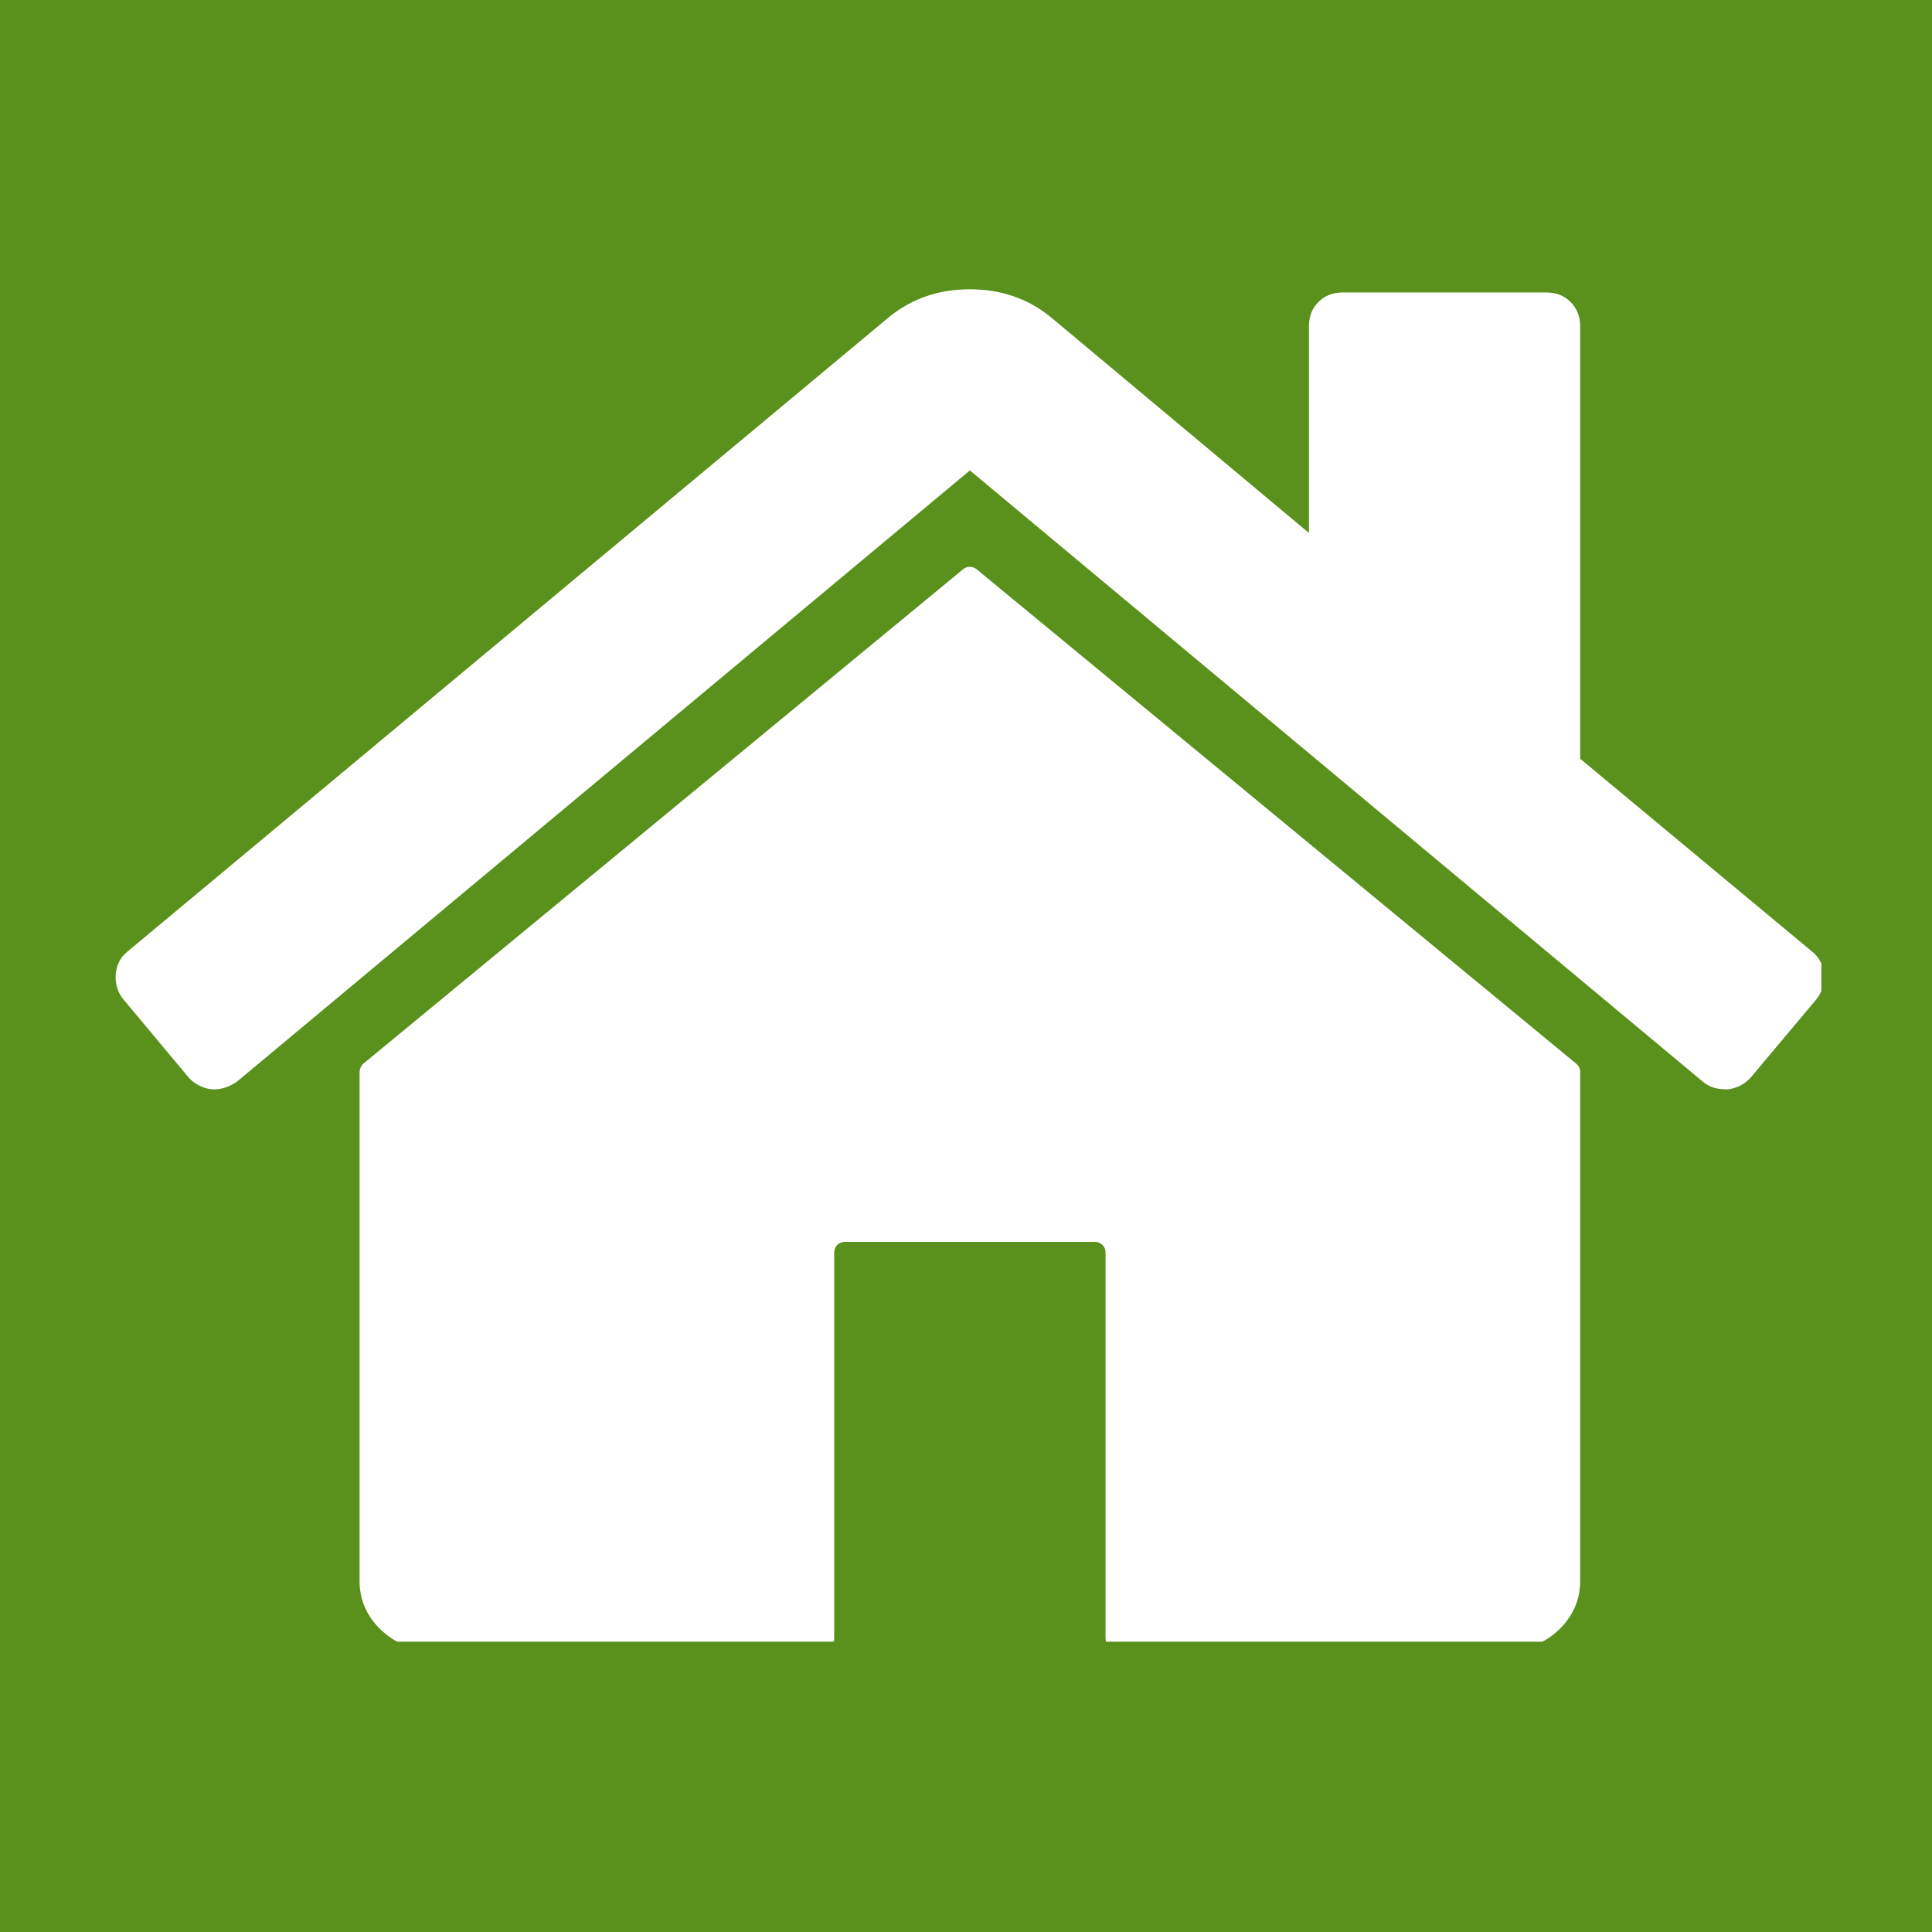
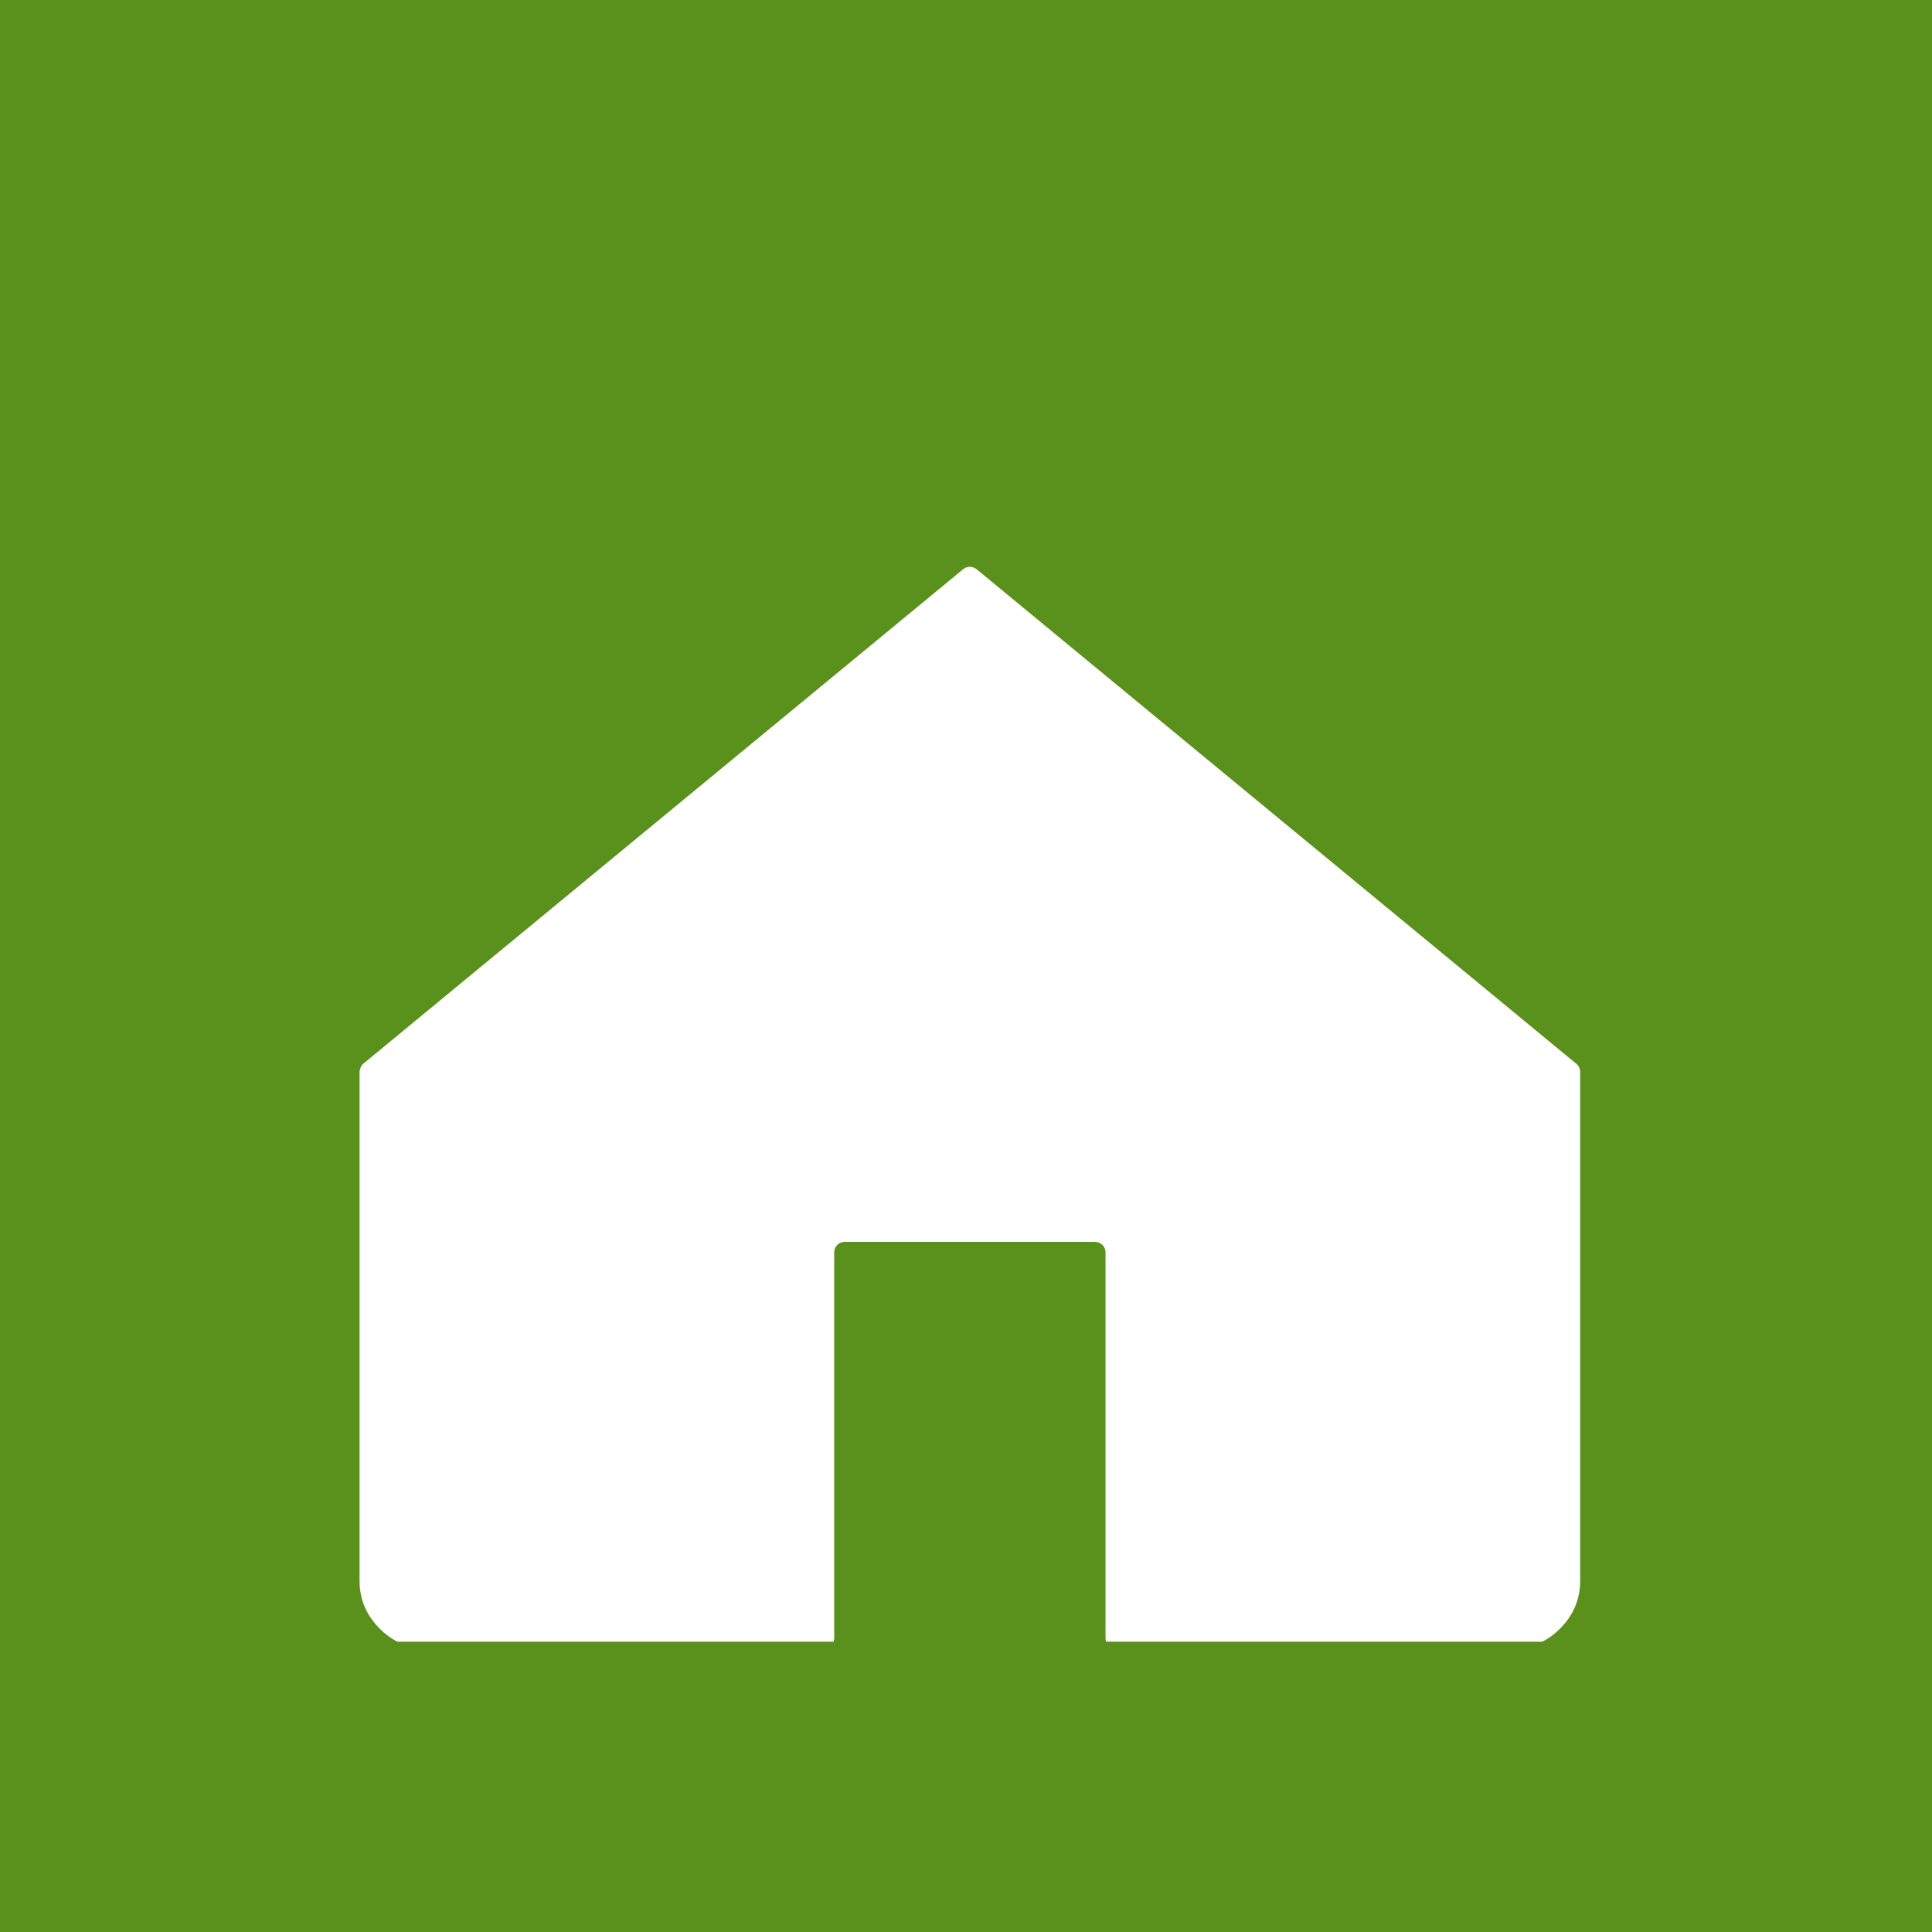
<svg xmlns="http://www.w3.org/2000/svg" version="1.0" preserveAspectRatio="xMidYMid meet" height="60" viewBox="0 0 45 45" zoomAndPan="magnify" width="60">
  <defs>
    <clipPath id="248ef94dea">
      <path clip-rule="nonzero" d="M 8.344 13.184 L 36.832 13.184 L 36.832 38.238 L 8.344 38.238 Z M 8.344 13.184" />
    </clipPath>
    <clipPath id="89fa17efb8">
-       <path clip-rule="nonzero" d="M 2.672 6.738 L 42.422 6.738 L 42.422 26 L 2.672 26 Z M 2.672 6.738" />
+       <path clip-rule="nonzero" d="M 2.672 6.738 L 42.422 6.738 L 2.672 26 Z M 2.672 6.738" />
    </clipPath>
  </defs>
  <rect fill-opacity="1" height="54" y="-4.5" fill="#ffffff" width="54" x="-4.5" />
  <rect fill-opacity="1" height="54" y="-4.5" fill="#5a911d" width="54" x="-4.5" />
  <g clip-path="url(#248ef94dea)">
    <path fill-rule="nonzero" fill-opacity="1" d="M 22.434 13.258 L 8.469 24.77 C 8.426 24.805 8.398 24.852 8.387 24.902 C 8.379 24.934 8.375 24.957 8.375 24.977 L 8.375 36.82 C 8.375 37.25 8.531 37.621 8.844 37.934 C 9.156 38.246 9.523 38.402 9.953 38.402 L 19.188 38.402 C 19.32 38.402 19.43 38.293 19.43 38.156 L 19.43 29.168 C 19.43 29.035 19.539 28.926 19.672 28.926 L 25.504 28.926 C 25.641 28.926 25.75 29.035 25.75 29.168 L 25.75 38.16 C 25.75 38.293 25.859 38.402 25.992 38.402 L 35.227 38.402 C 35.652 38.402 36.023 38.246 36.336 37.934 C 36.648 37.621 36.805 37.25 36.805 36.82 L 36.805 24.977 C 36.805 24.969 36.805 24.957 36.805 24.949 C 36.801 24.883 36.77 24.82 36.715 24.777 L 22.746 13.258 C 22.652 13.184 22.523 13.184 22.434 13.258" fill="#ffffff" />
  </g>
  <g clip-path="url(#89fa17efb8)">
-     <path fill-rule="nonzero" fill-opacity="1" d="M 42.207 22.164 L 36.805 17.672 L 36.805 7.602 C 36.805 7.371 36.73 7.184 36.582 7.035 C 36.434 6.887 36.246 6.812 36.016 6.812 L 31.277 6.812 C 31.047 6.812 30.855 6.887 30.707 7.035 C 30.559 7.184 30.488 7.371 30.488 7.602 L 30.488 12.414 L 24.465 7.379 C 23.938 6.953 23.312 6.738 22.59 6.738 C 21.867 6.738 21.242 6.953 20.715 7.379 L 2.969 22.164 C 2.805 22.293 2.715 22.473 2.695 22.691 C 2.68 22.914 2.738 23.109 2.871 23.273 L 4.398 25.102 C 4.531 25.246 4.703 25.34 4.918 25.371 C 5.117 25.387 5.312 25.332 5.512 25.199 L 22.59 10.957 L 39.668 25.199 C 39.801 25.312 39.973 25.371 40.188 25.371 L 40.262 25.371 C 40.473 25.34 40.645 25.246 40.777 25.098 L 42.309 23.273 C 42.441 23.109 42.496 22.914 42.48 22.691 C 42.465 22.473 42.371 22.293 42.207 22.164" fill="#ffffff" />
-   </g>
+     </g>
</svg>